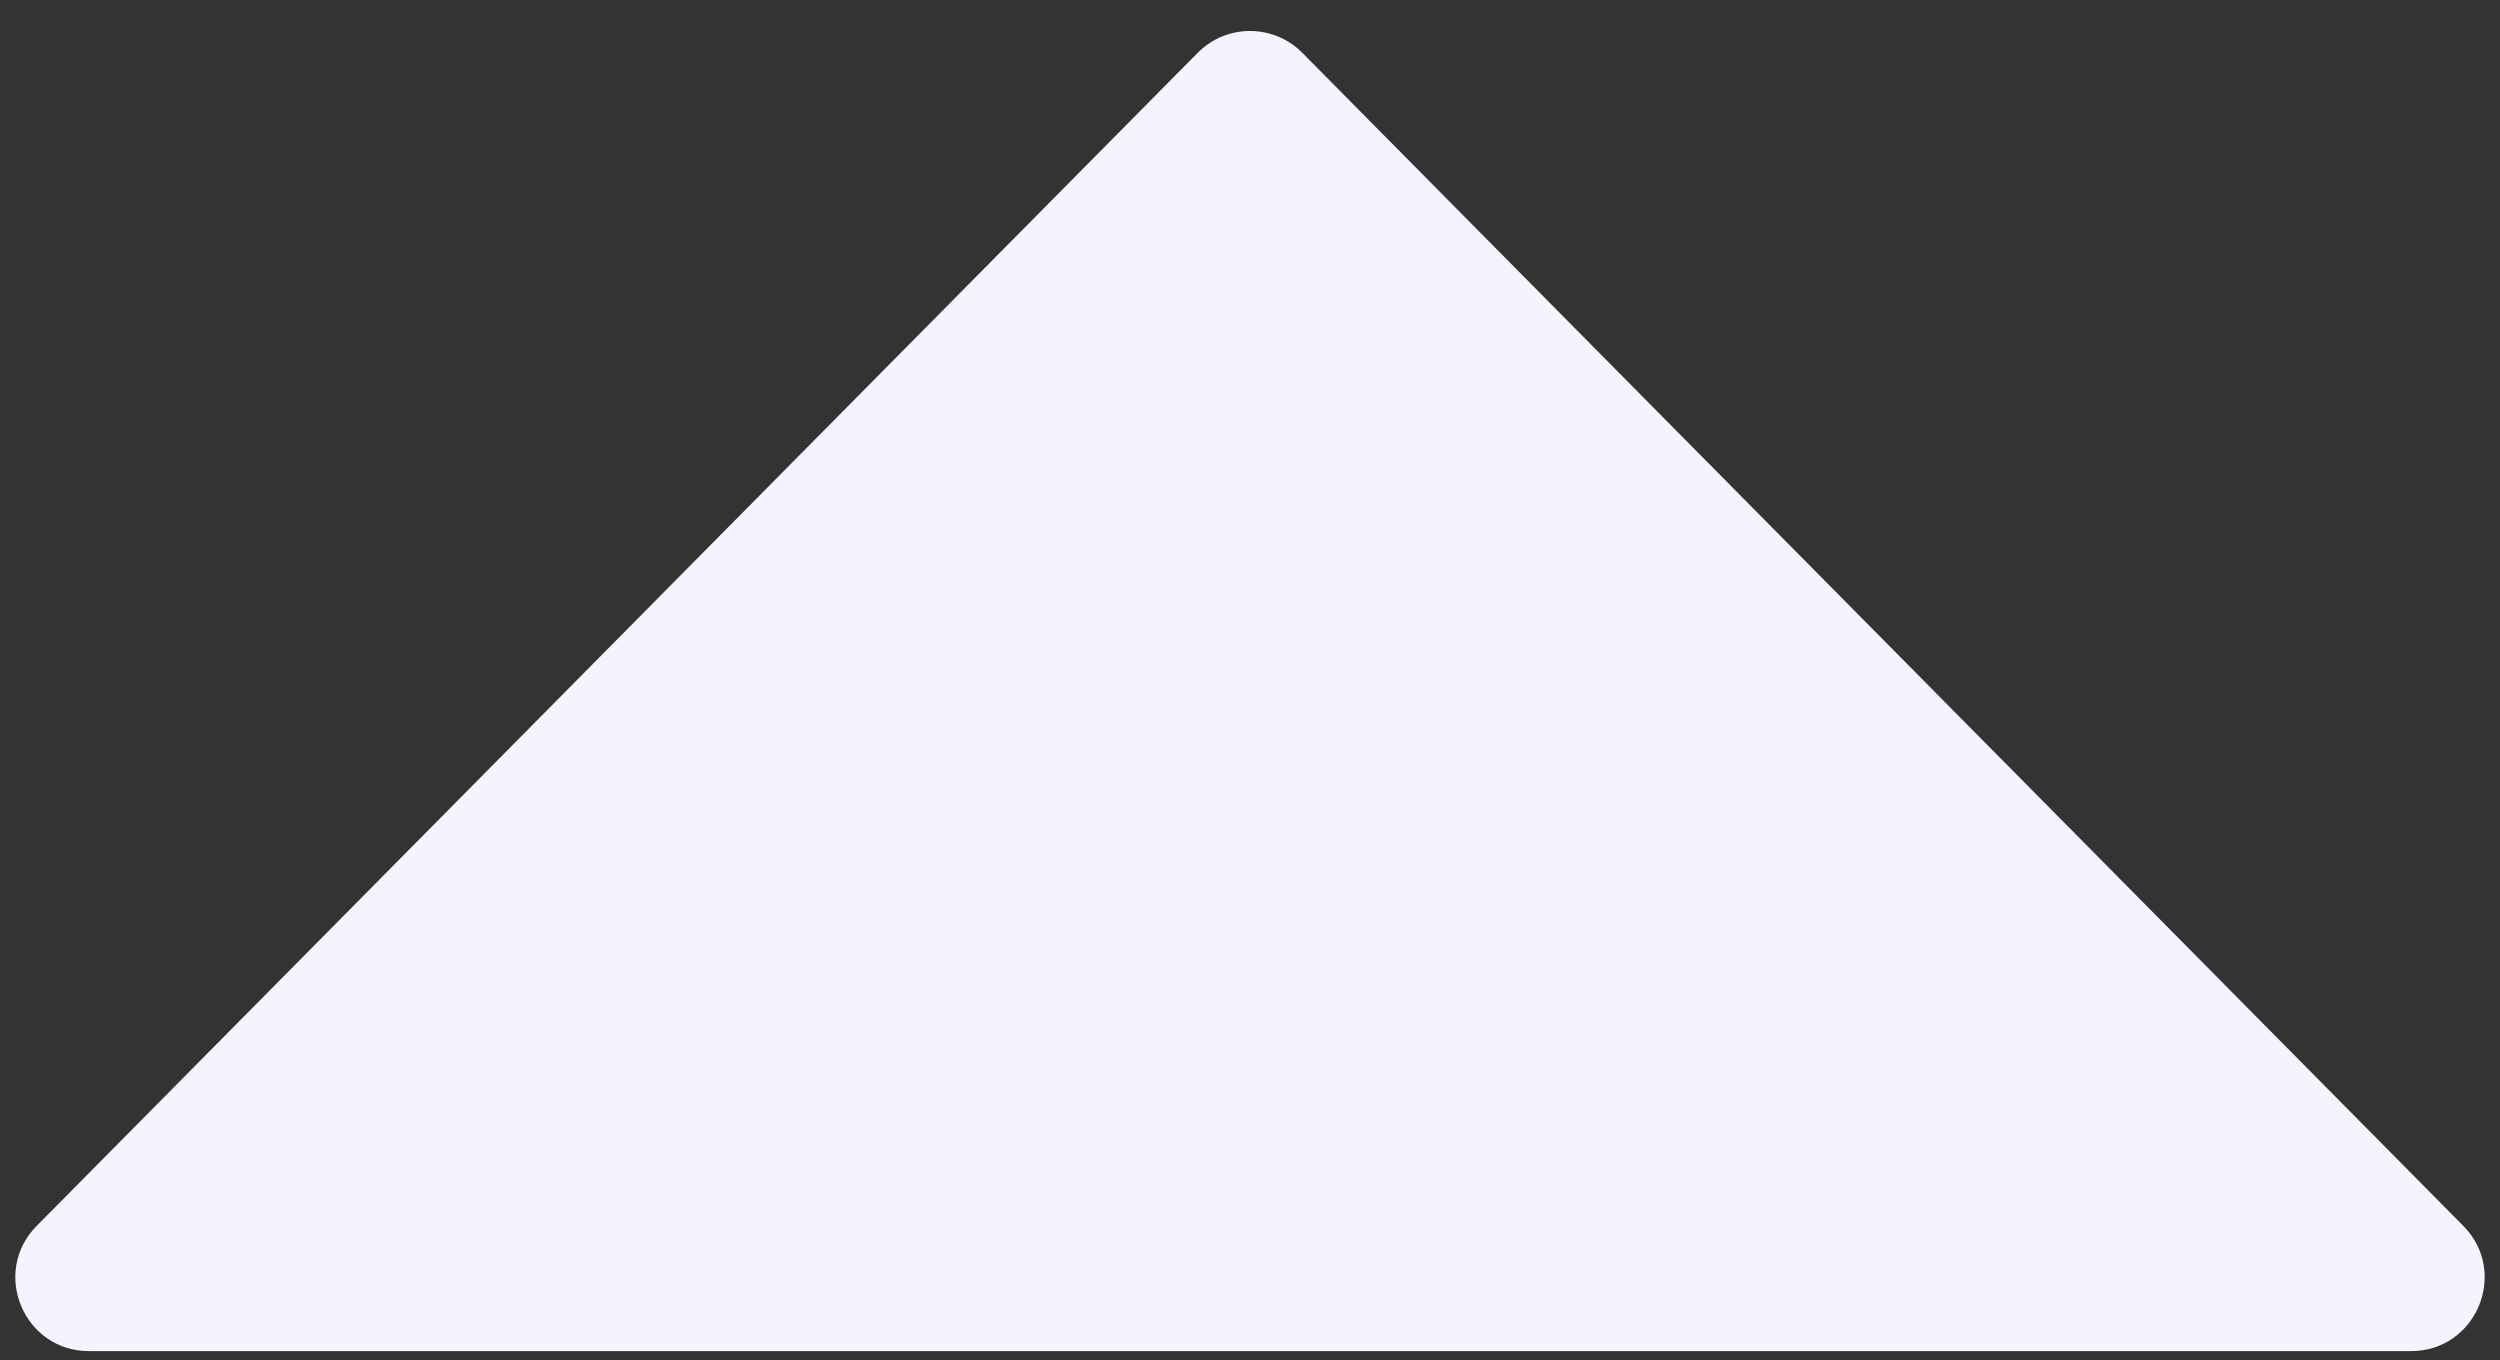
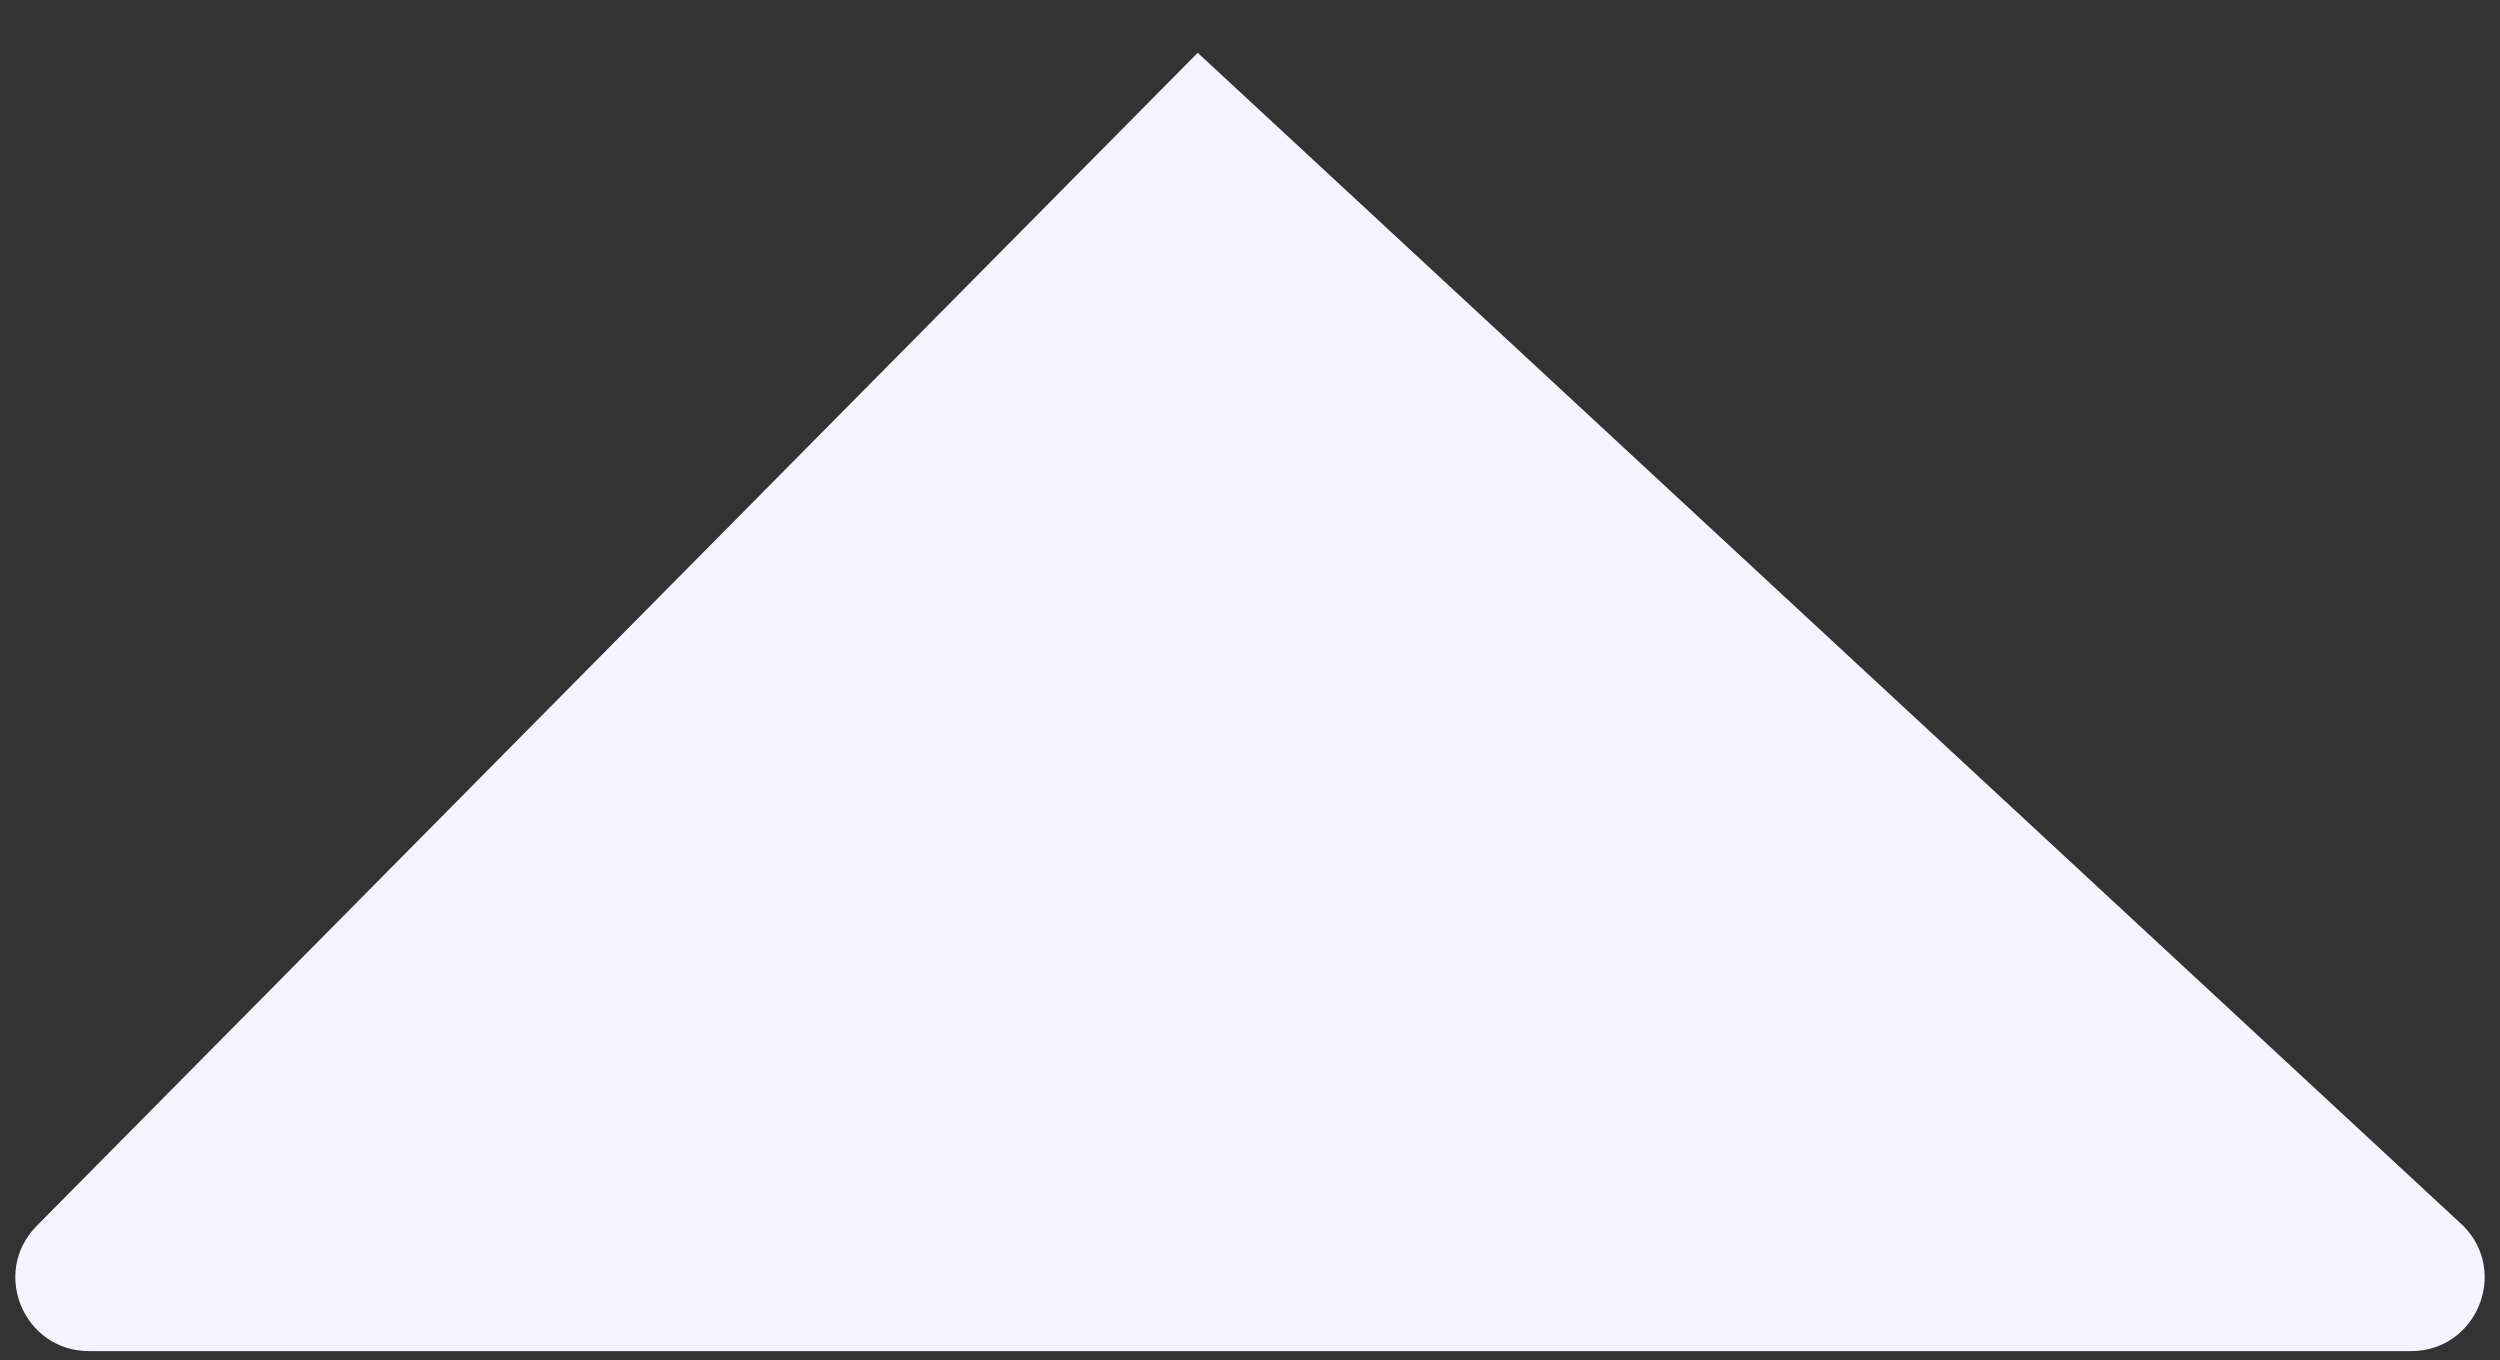
<svg xmlns="http://www.w3.org/2000/svg" width="68" height="37" viewBox="0 0 68 37" fill="none">
  <rect x="0" y="0" width="68" height="37" fill="#333333" stroke="none" />
-   <path d="M32.578 1.436C33.361 0.645 34.639 0.645 35.422 1.436L67.001 33.343C68.251 34.606 67.356 36.75 65.58 36.75H2.42C0.644 36.75 -0.251 34.606 0.999 33.343L32.578 1.436Z" fill="#F5F3FE" />
+   <path d="M32.578 1.436L67.001 33.343C68.251 34.606 67.356 36.75 65.58 36.75H2.42C0.644 36.75 -0.251 34.606 0.999 33.343L32.578 1.436Z" fill="#F5F3FE" />
</svg>